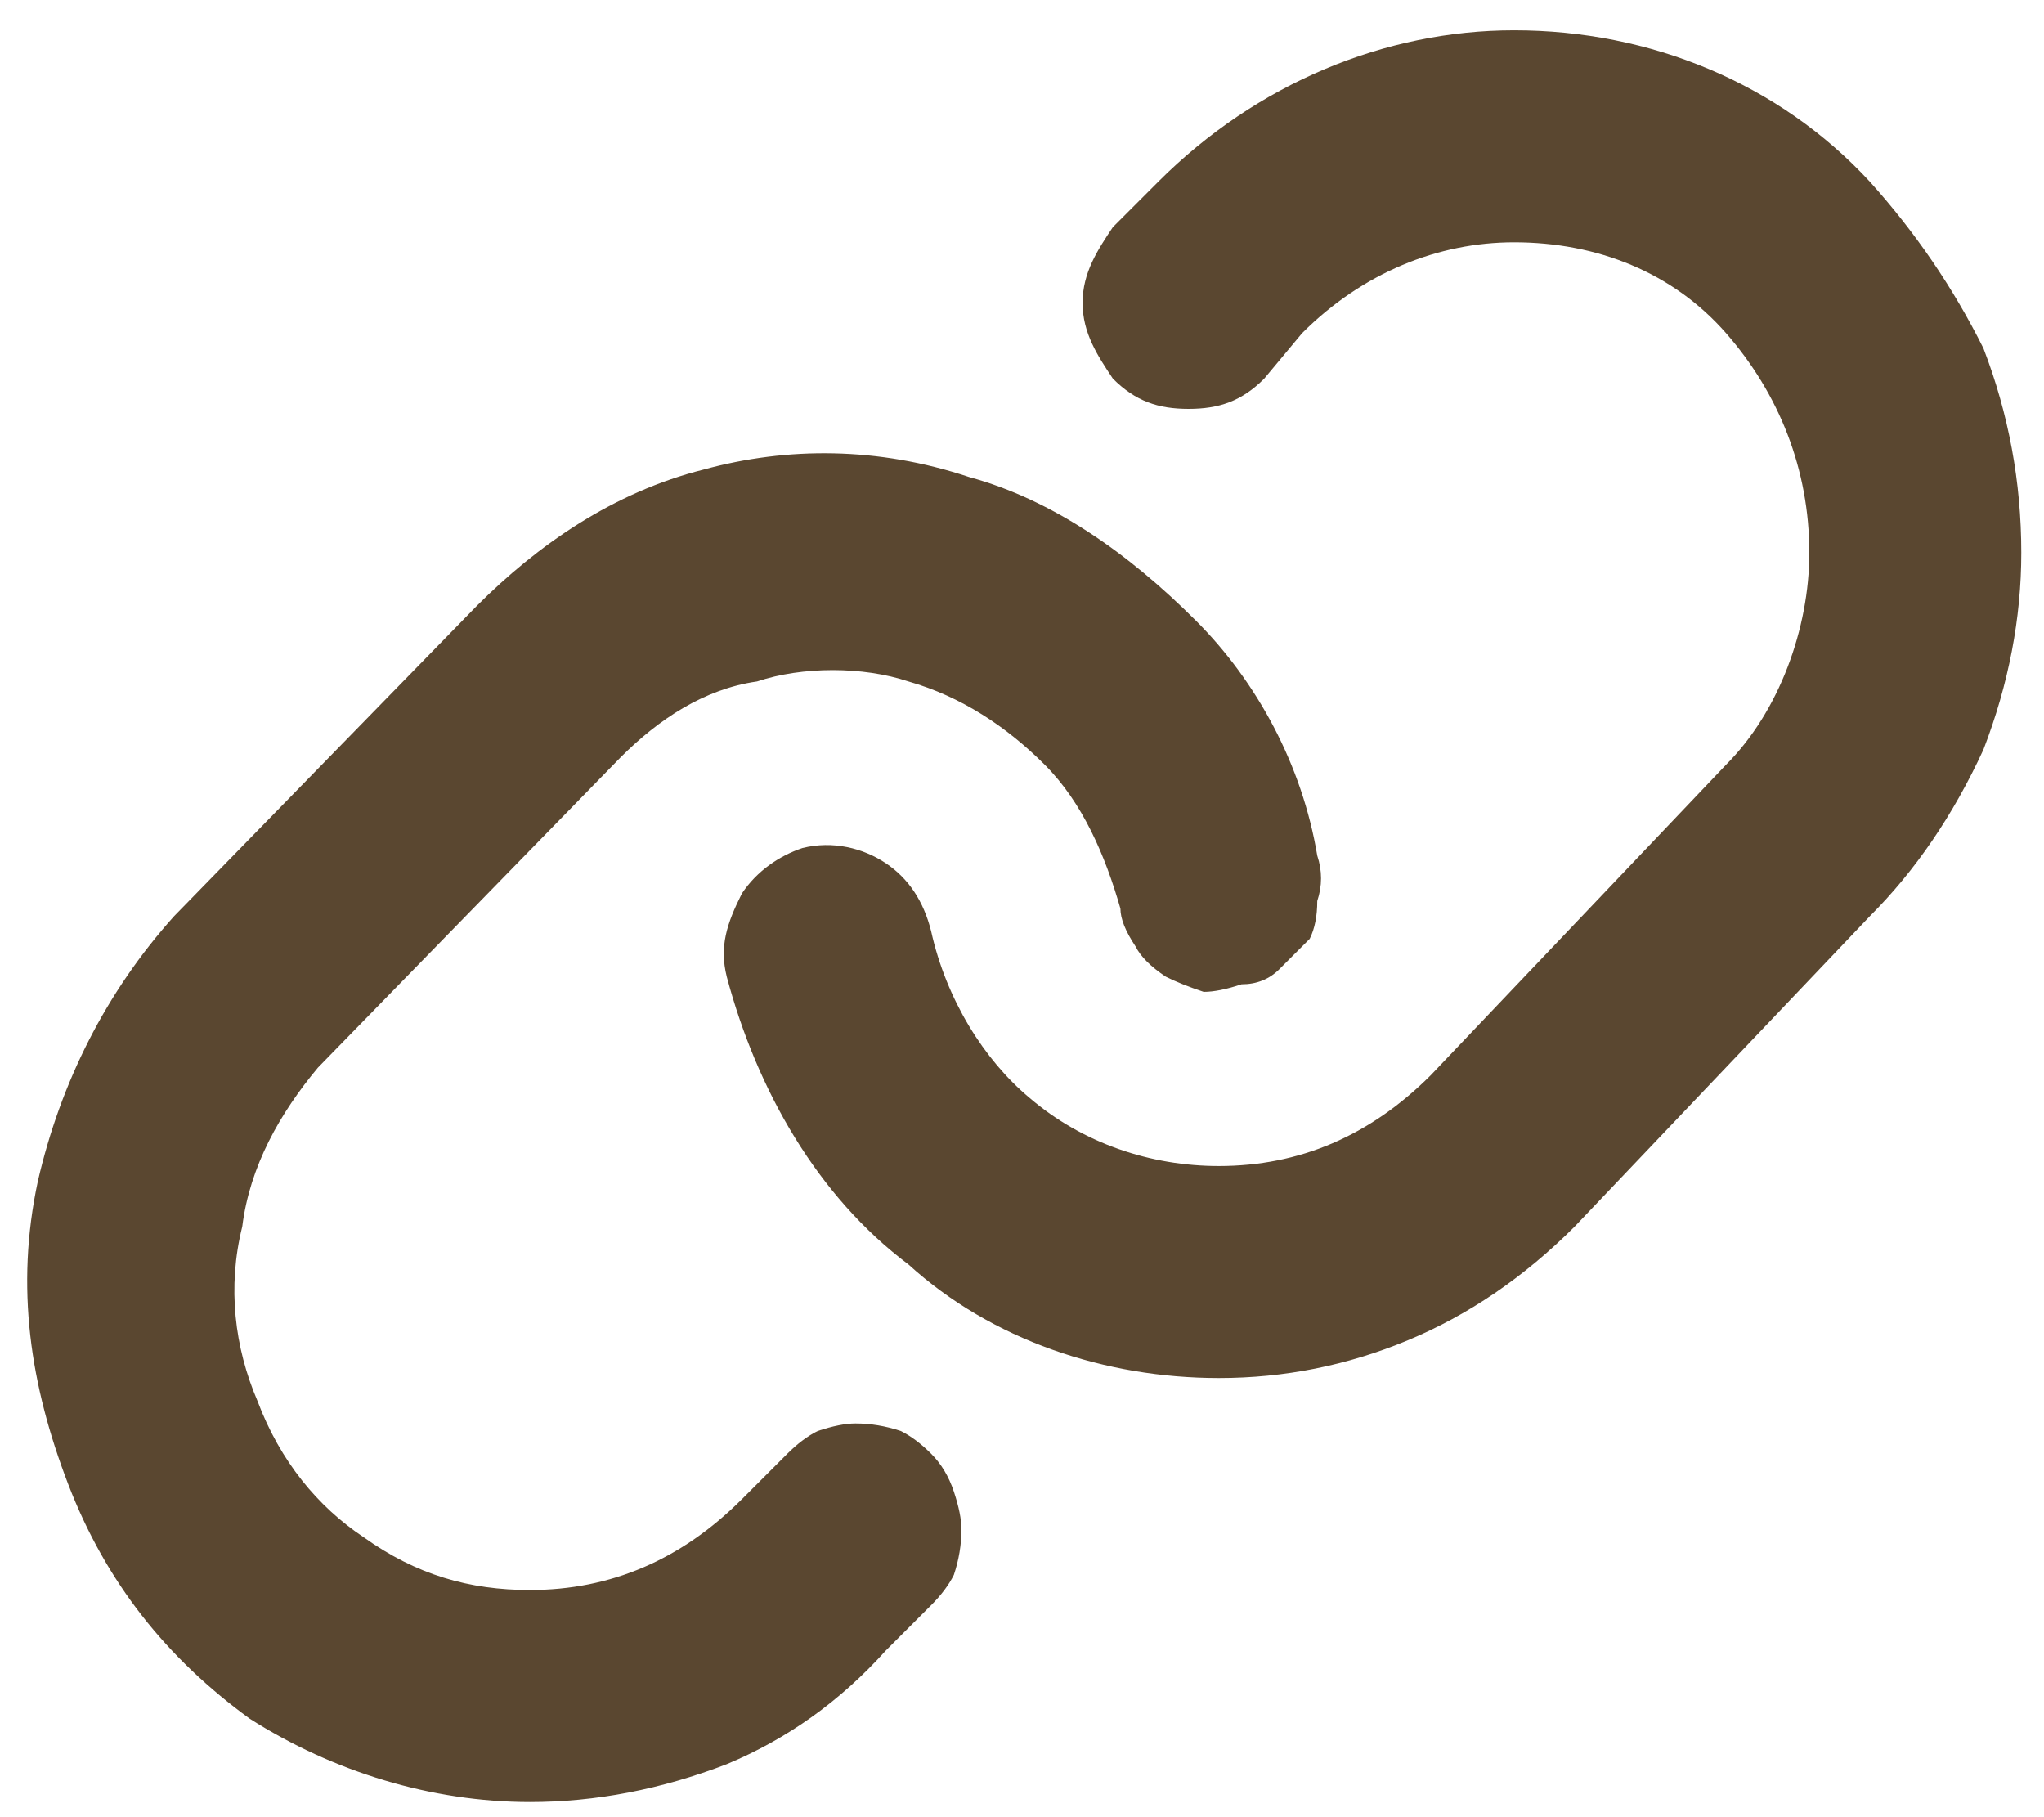
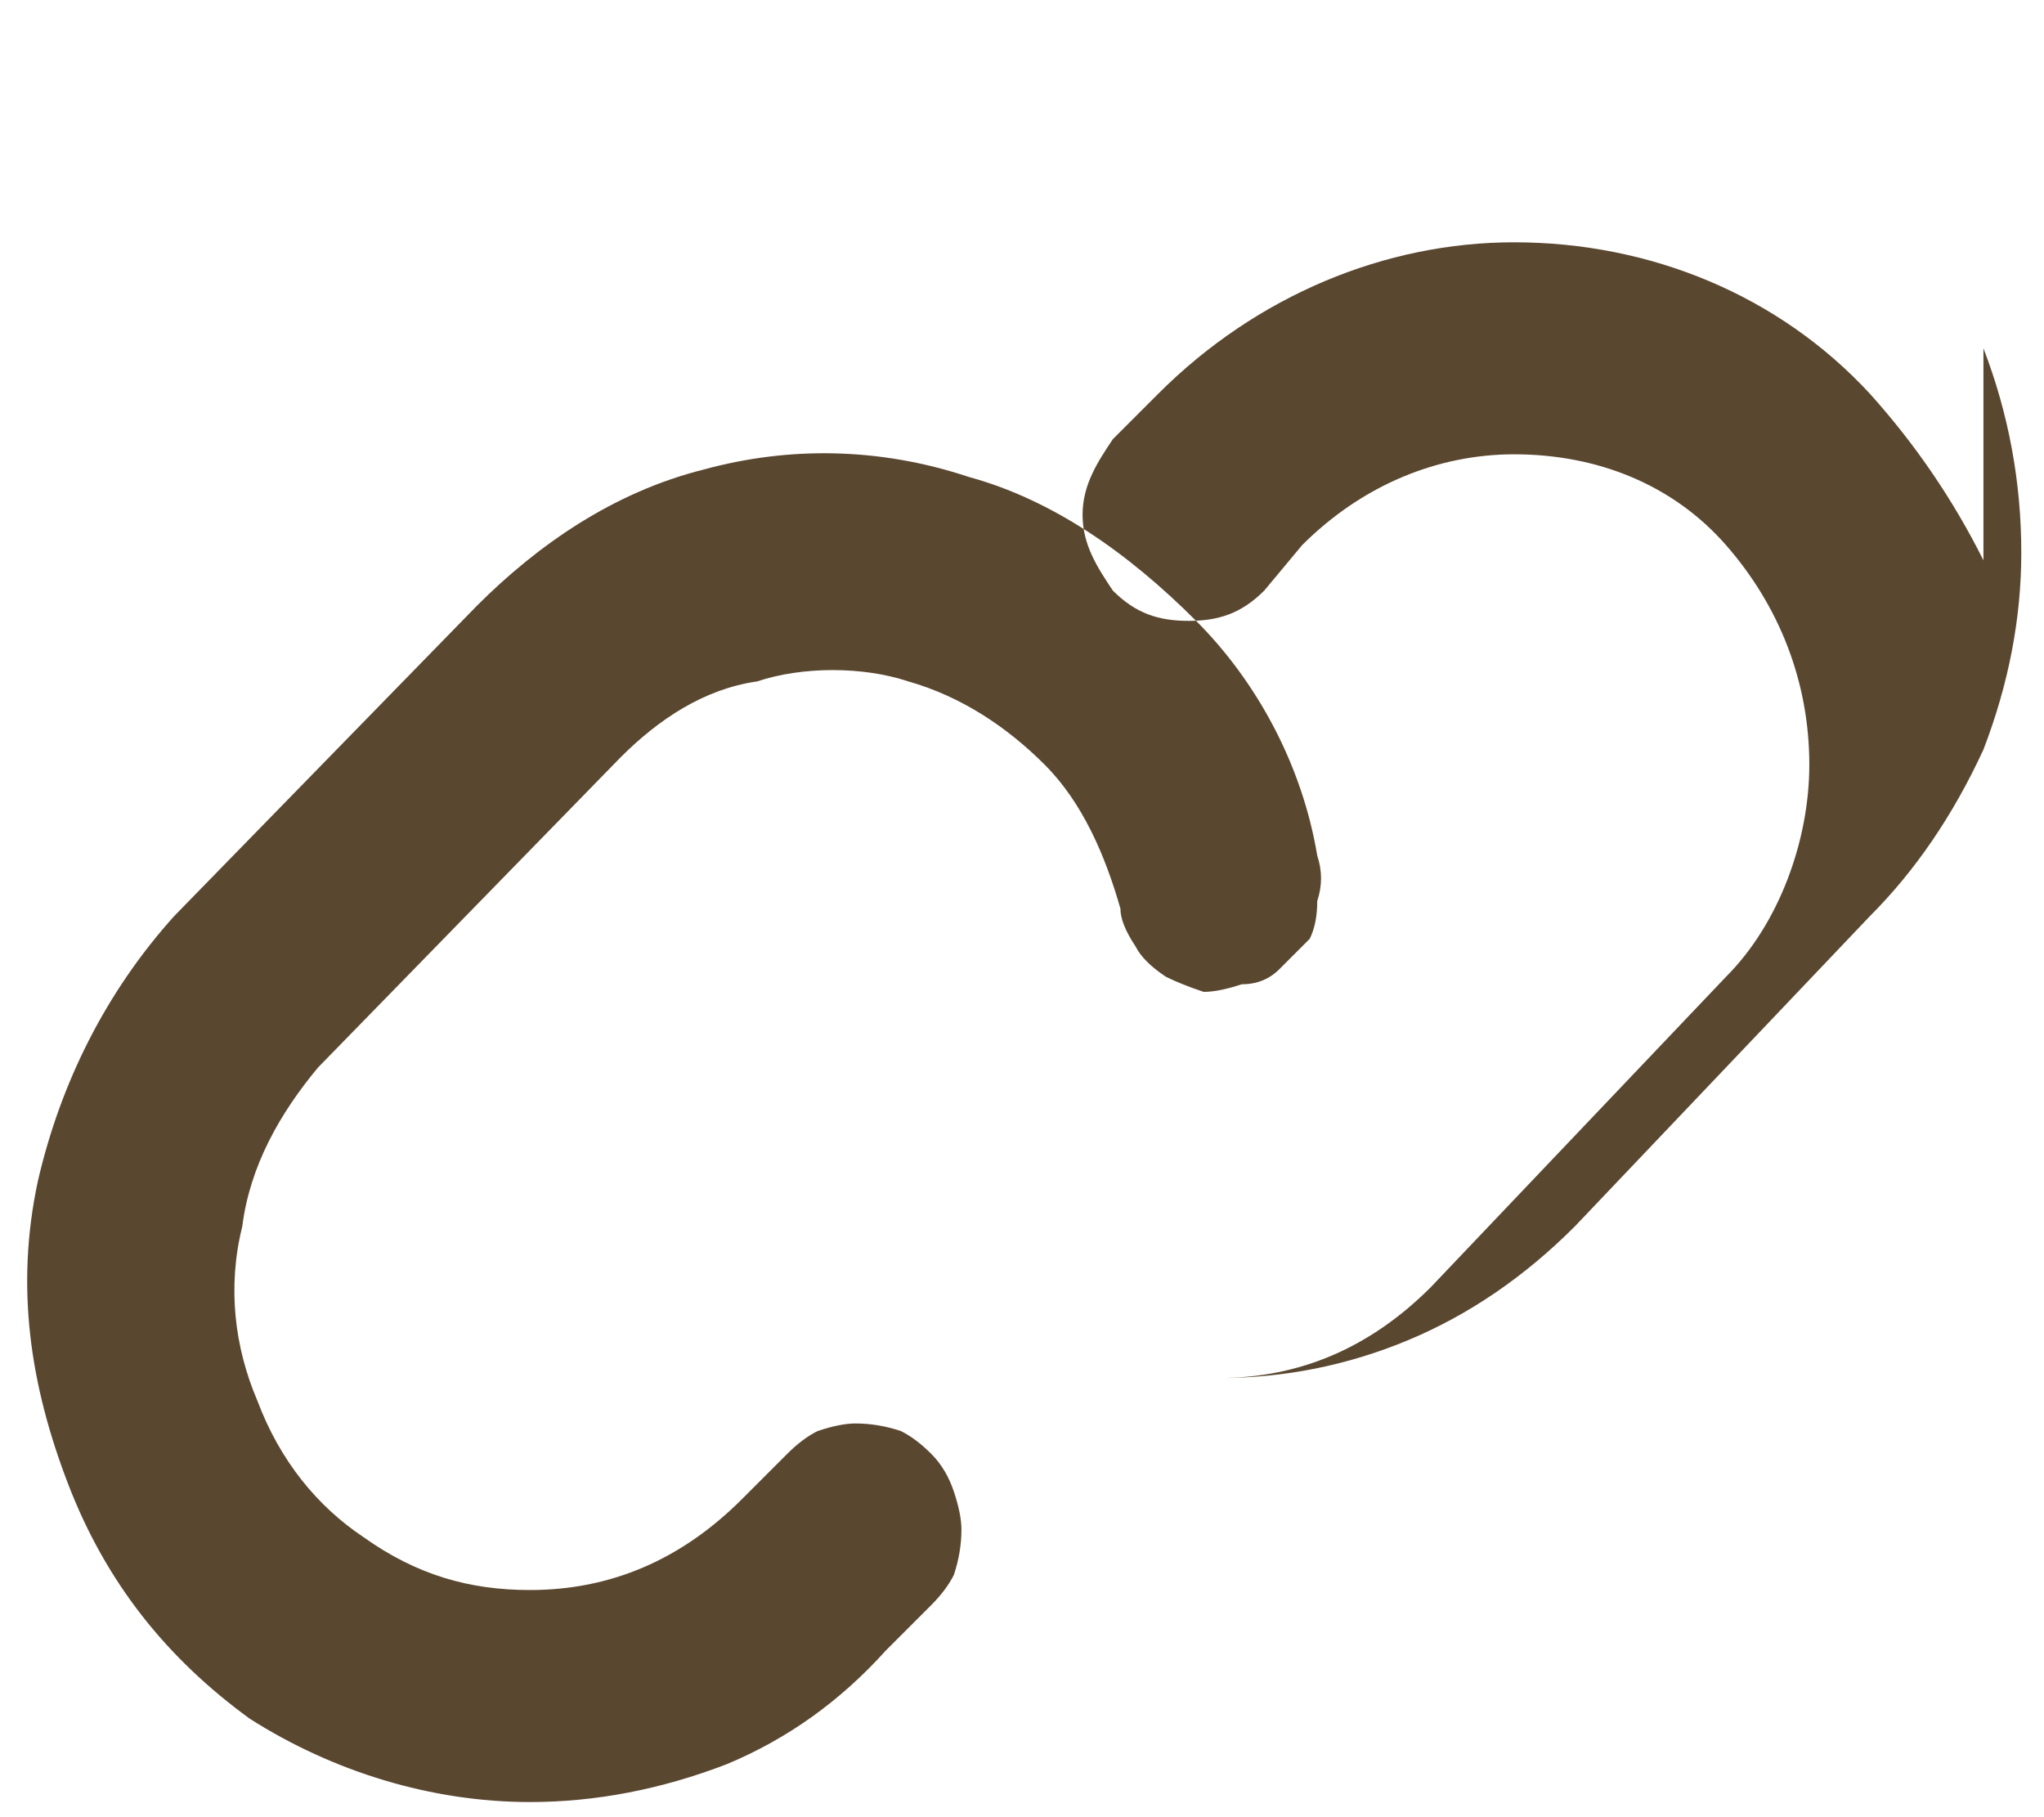
<svg xmlns="http://www.w3.org/2000/svg" version="1.2" viewBox="0 0 27 24" width="27" height="24">
  <title>Vector (3)-svg</title>
  <style>
		.s0 { fill: #5a4730 } 
	</style>
-   <path id="Vector" fill-rule="evenodd" class="s0" d="m12.3 19.2q0.2 0.2 0.3 0.5 0.1 0.3 0.1 0.5 0 0.3-0.1 0.6-0.1 0.2-0.3 0.4l-0.6 0.6q-0.9 1-2.1 1.5-1.3 0.5-2.6 0.5c-1.3 0-2.6-0.4-3.7-1.1-1.1-0.8-1.9-1.8-2.4-3.1-0.5-1.3-0.7-2.6-0.4-4 0.3-1.3 0.9-2.5 1.8-3.5l4-4.1c0.8-0.8 1.8-1.5 3-1.8 1.1-0.3 2.3-0.3 3.5 0.1 1.1 0.3 2.1 1 3 1.9 0.8 0.8 1.4 1.9 1.6 3.1q0.1 0.3 0 0.6 0 0.3-0.1 0.5-0.2 0.2-0.4 0.4-0.2 0.2-0.5 0.2-0.3 0.1-0.5 0.1-0.3-0.1-0.5-0.2-0.3-0.2-0.4-0.4-0.2-0.3-0.2-0.5c-0.2-0.7-0.5-1.4-1-1.9-0.5-0.5-1.1-0.9-1.8-1.1-0.6-0.2-1.4-0.2-2 0-0.7 0.1-1.3 0.5-1.8 1l-4 4.1c-0.5 0.6-0.9 1.3-1 2.1-0.2 0.8-0.1 1.6 0.2 2.3 0.3 0.8 0.8 1.4 1.4 1.8 0.7 0.5 1.4 0.7 2.2 0.7q0.8 0 1.5-0.3 0.7-0.3 1.3-0.9l0.6-0.6q0.2-0.2 0.4-0.3 0.3-0.1 0.5-0.1 0.3 0 0.6 0.1 0.2 0.1 0.4 0.3zm13.9-14.6q0.5 1.3 0.5 2.7 0 1.3-0.5 2.6-0.6 1.3-1.5 2.2l-3.9 4.1q-1 1-2.2 1.5-1.2 0.5-2.5 0.5c-1.5 0-3-0.5-4.1-1.5-1.2-0.9-2-2.3-2.4-3.8-0.1-0.4 0-0.7 0.2-1.1 0.2-0.3 0.5-0.5 0.8-0.6 0.4-0.1 0.8 0 1.1 0.2 0.3 0.2 0.5 0.5 0.6 0.9 0.2 0.9 0.7 1.7 1.3 2.2 0.7 0.6 1.6 0.9 2.5 0.9q0.8 0 1.5-0.3 0.7-0.3 1.3-0.9l3.9-4.1c0.7-0.7 1.1-1.8 1.1-2.8 0-1.1-0.4-2.1-1.1-2.9-0.7-0.8-1.7-1.2-2.8-1.2-1 0-2 0.4-2.8 1.2l-0.5 0.6c-0.3 0.3-0.6 0.4-1 0.4-0.4 0-0.7-0.1-1-0.4-0.2-0.3-0.4-0.6-0.4-1 0-0.4 0.2-0.7 0.4-1l0.6-0.6c1.3-1.3 3-2 4.7-2 1.8 0 3.5 0.7 4.7 2q0.9 1 1.5 2.2z" />
+   <path id="Vector" fill-rule="evenodd" class="s0" d="m12.3 19.2q0.2 0.2 0.3 0.5 0.1 0.3 0.1 0.5 0 0.3-0.1 0.6-0.1 0.2-0.3 0.4l-0.6 0.6q-0.9 1-2.1 1.5-1.3 0.5-2.6 0.5c-1.3 0-2.6-0.4-3.7-1.1-1.1-0.8-1.9-1.8-2.4-3.1-0.5-1.3-0.7-2.6-0.4-4 0.3-1.3 0.9-2.5 1.8-3.5l4-4.1c0.8-0.8 1.8-1.5 3-1.8 1.1-0.3 2.3-0.3 3.5 0.1 1.1 0.3 2.1 1 3 1.9 0.8 0.8 1.4 1.9 1.6 3.1q0.1 0.3 0 0.6 0 0.3-0.1 0.5-0.2 0.2-0.4 0.4-0.2 0.2-0.5 0.2-0.3 0.1-0.5 0.1-0.3-0.1-0.5-0.2-0.3-0.2-0.4-0.4-0.2-0.3-0.2-0.5c-0.2-0.7-0.5-1.4-1-1.9-0.5-0.5-1.1-0.9-1.8-1.1-0.6-0.2-1.4-0.2-2 0-0.7 0.1-1.3 0.5-1.8 1l-4 4.1c-0.5 0.6-0.9 1.3-1 2.1-0.2 0.8-0.1 1.6 0.2 2.3 0.3 0.8 0.8 1.4 1.4 1.8 0.7 0.5 1.4 0.7 2.2 0.7q0.8 0 1.5-0.3 0.7-0.3 1.3-0.9l0.6-0.6q0.2-0.2 0.4-0.3 0.3-0.1 0.5-0.1 0.3 0 0.6 0.1 0.2 0.1 0.4 0.3zm13.9-14.6q0.5 1.3 0.5 2.7 0 1.3-0.5 2.6-0.6 1.3-1.5 2.2l-3.9 4.1q-1 1-2.2 1.5-1.2 0.5-2.5 0.5q0.8 0 1.5-0.3 0.7-0.3 1.3-0.9l3.9-4.1c0.7-0.7 1.1-1.8 1.1-2.8 0-1.1-0.4-2.1-1.1-2.9-0.7-0.8-1.7-1.2-2.8-1.2-1 0-2 0.4-2.8 1.2l-0.5 0.6c-0.3 0.3-0.6 0.4-1 0.4-0.4 0-0.7-0.1-1-0.4-0.2-0.3-0.4-0.6-0.4-1 0-0.4 0.2-0.7 0.4-1l0.6-0.6c1.3-1.3 3-2 4.7-2 1.8 0 3.5 0.7 4.7 2q0.9 1 1.5 2.2z" />
</svg>